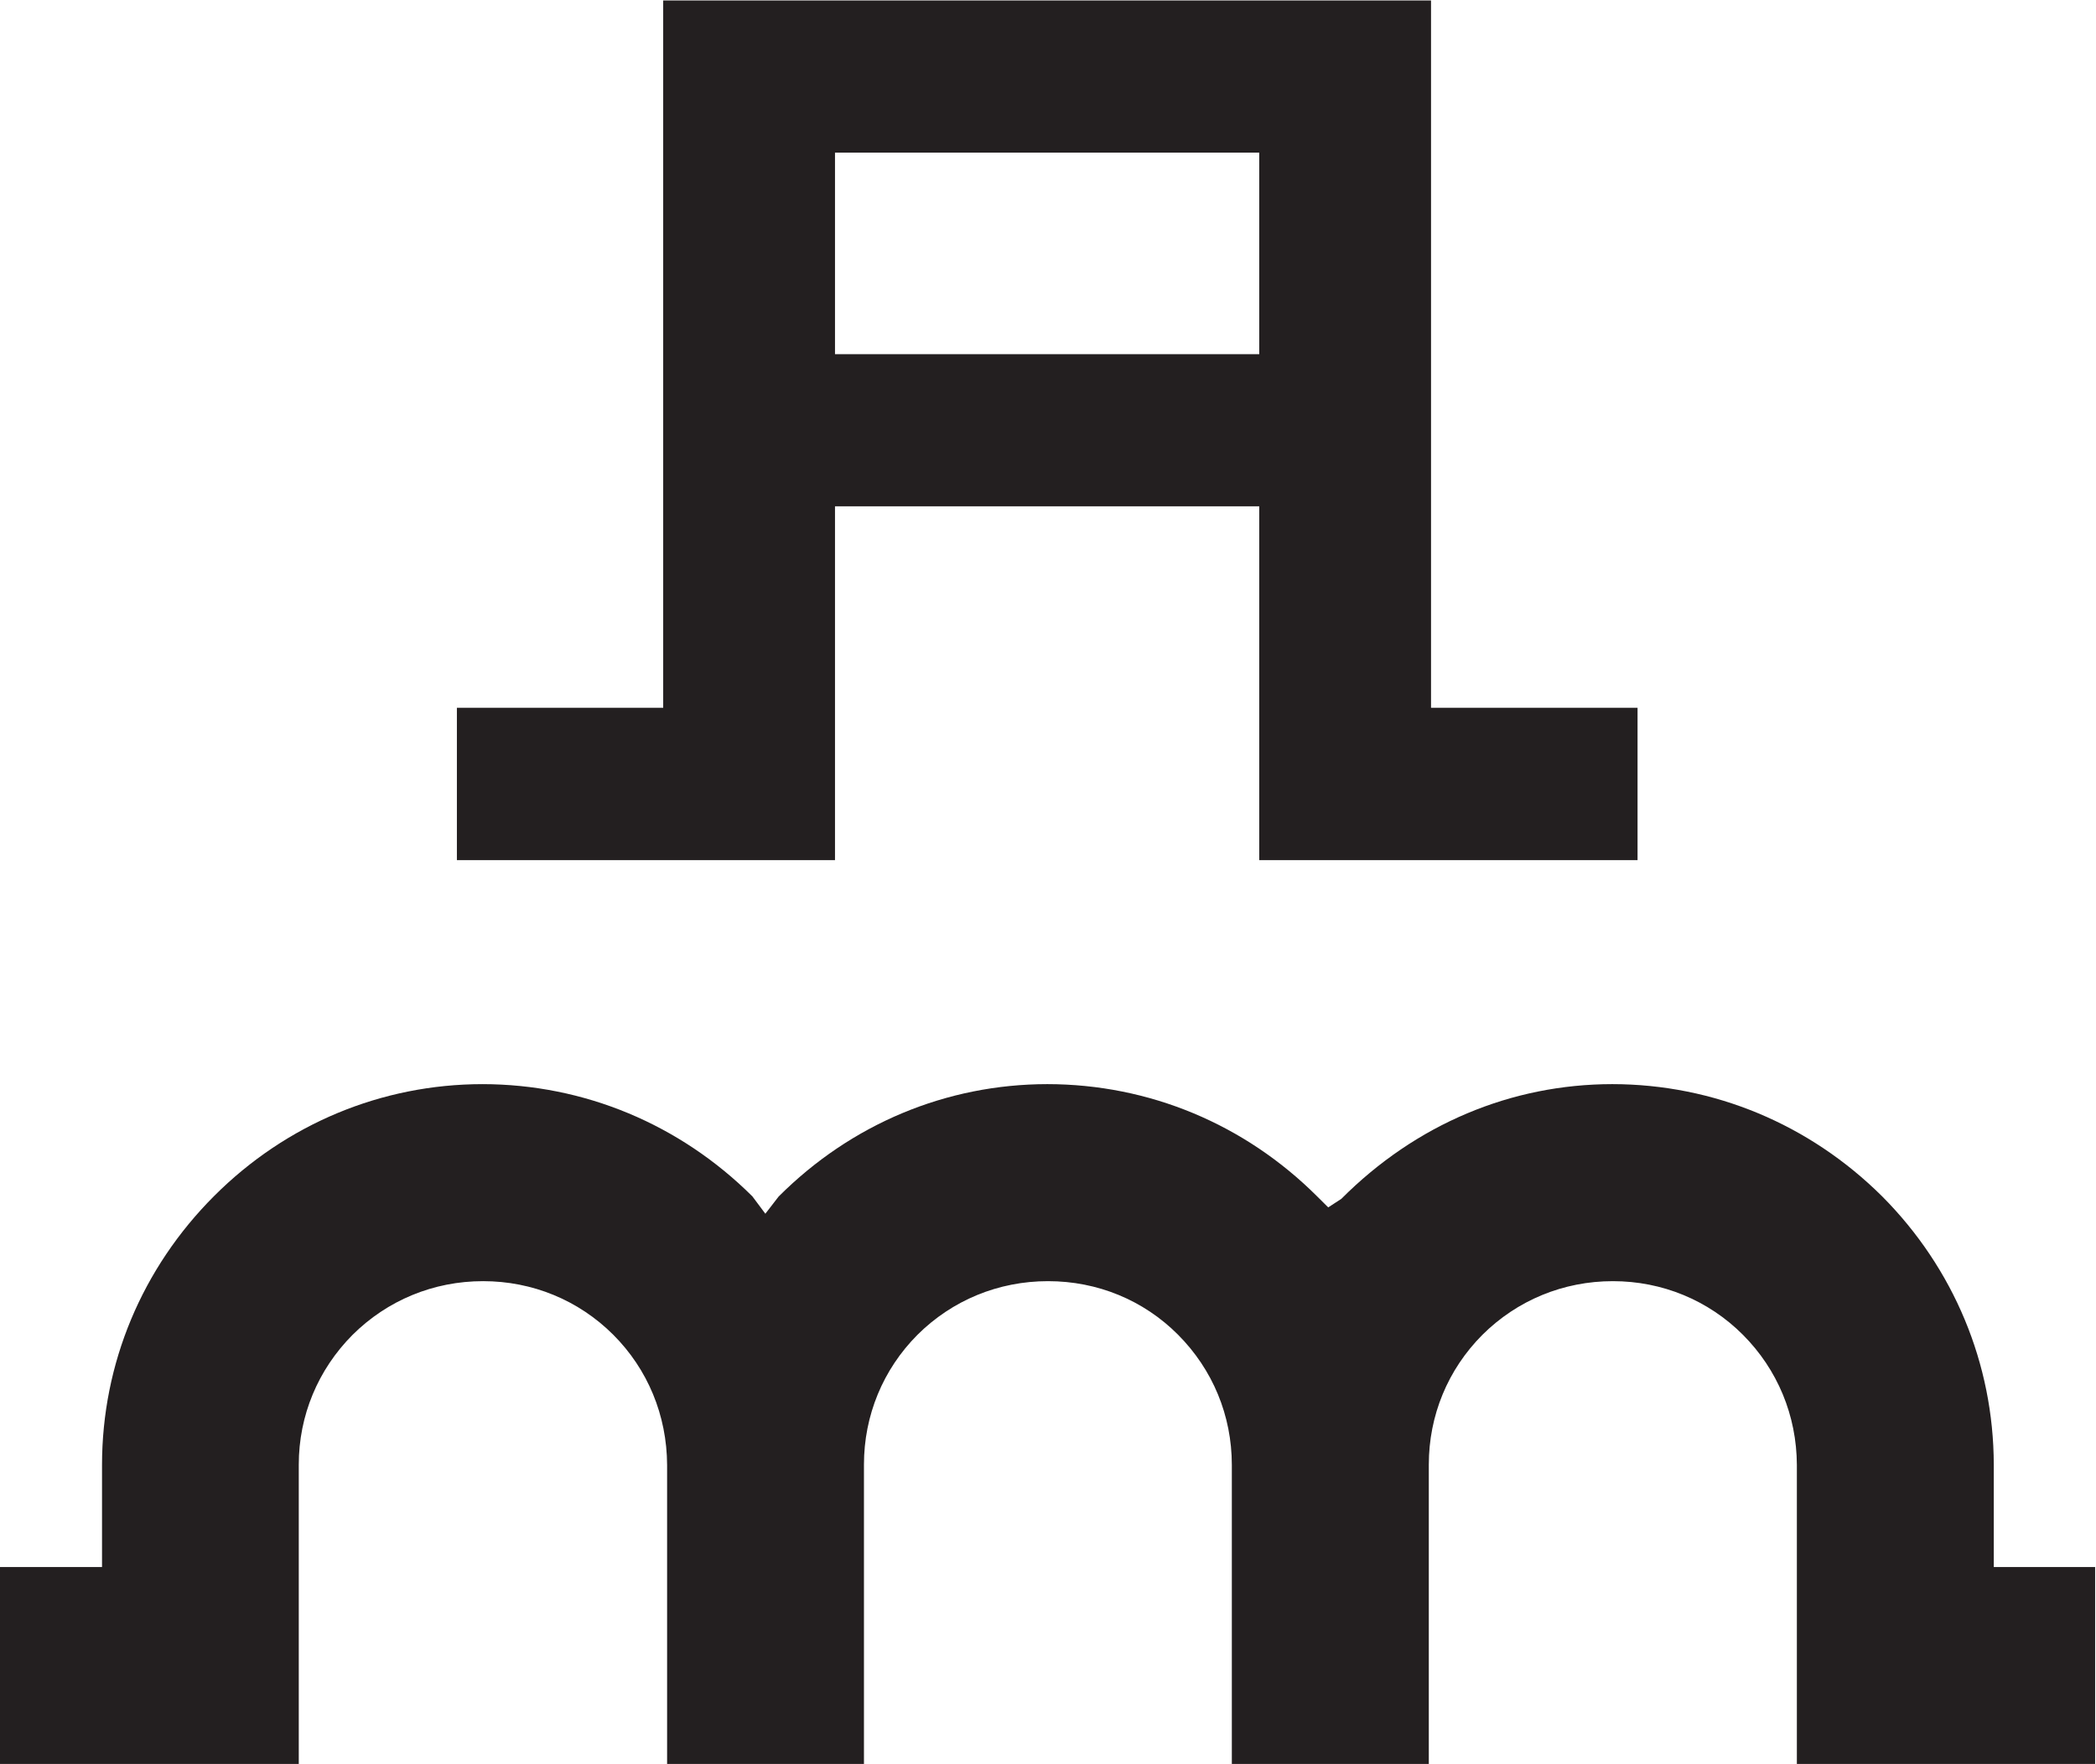
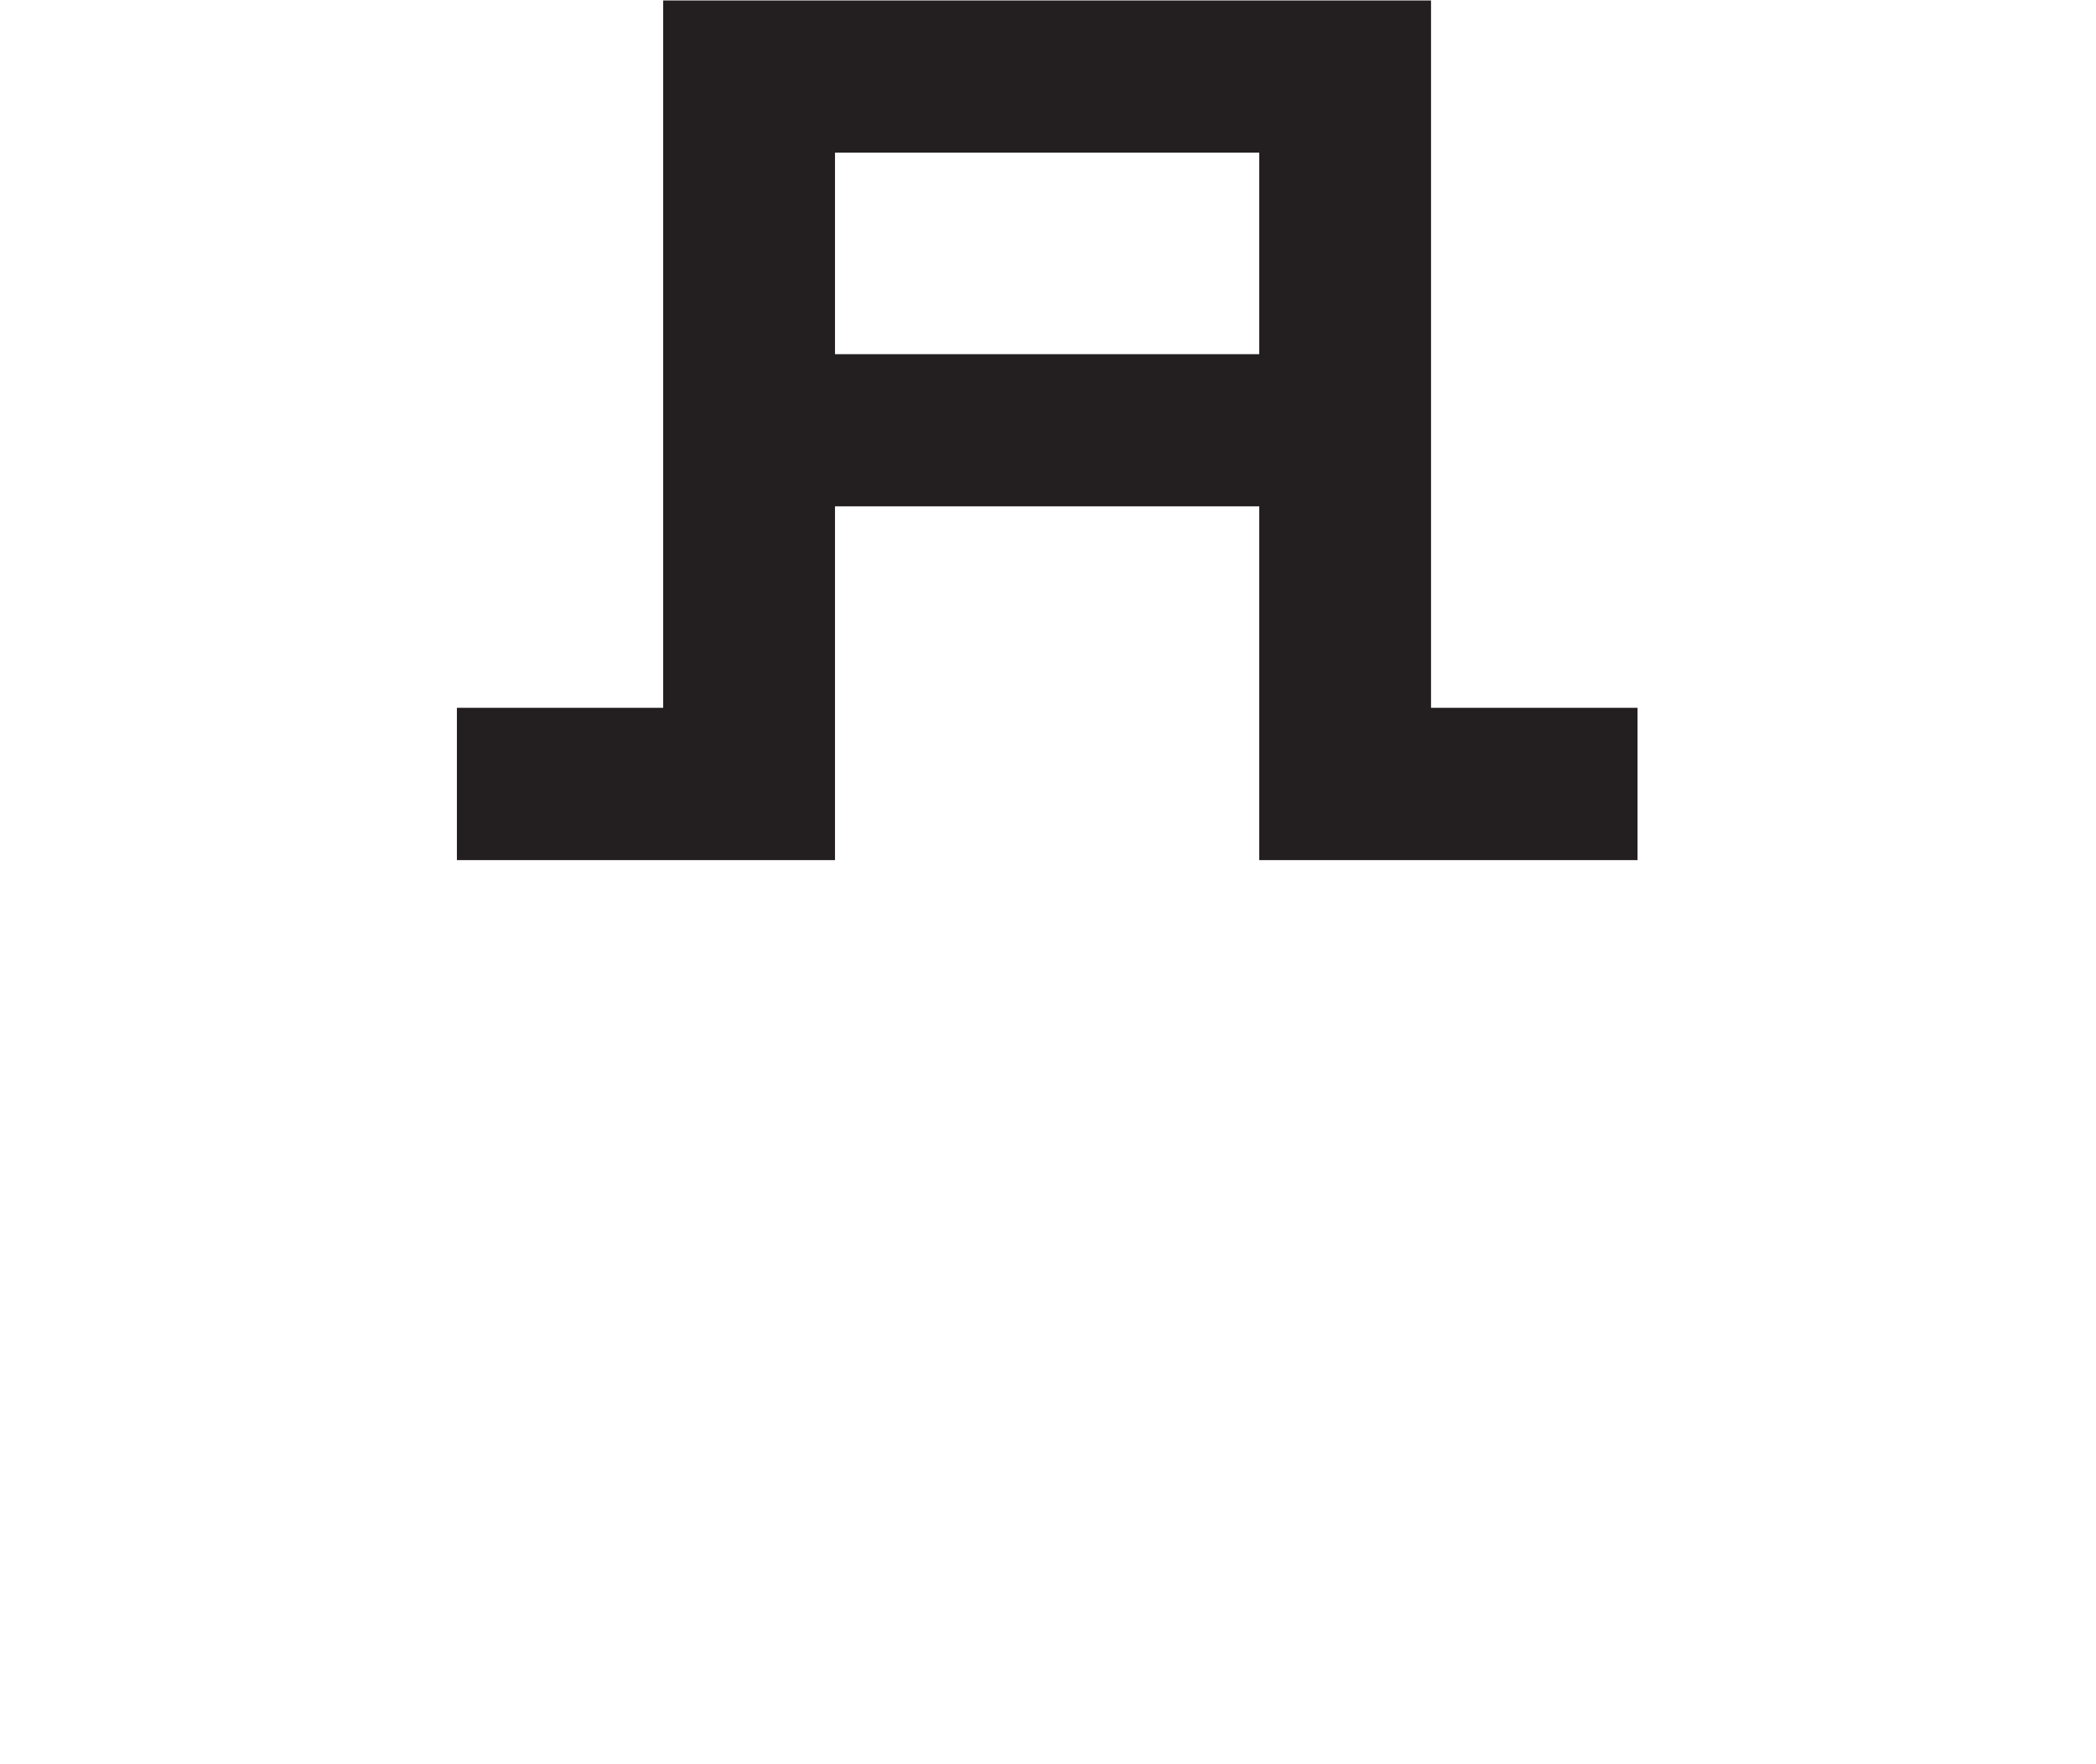
<svg xmlns="http://www.w3.org/2000/svg" xmlns:ns1="http://sodipodi.sourceforge.net/DTD/sodipodi-0.dtd" xmlns:ns2="http://www.inkscape.org/namespaces/inkscape" version="1.1" id="svg2" xml:space="preserve" width="24.573" height="20.68" viewBox="0 0 24.573 20.68" ns1:docname="tst_pulse_puls_dynamik_korrektur.eps">
  <defs id="defs6" />
  <ns1:namedview pagecolor="#ffffff" bordercolor="#666666" borderopacity="1" objecttolerance="10" gridtolerance="10" guidetolerance="10" ns2:pageopacity="0" ns2:pageshadow="2" ns2:window-width="640" ns2:window-height="480" id="namedview4" />
  <g id="g10" ns2:groupmode="layer" ns2:label="ink_ext_XXXXXX" transform="matrix(1.333,0,0,-1.333,0,20.68)">
    <g id="g12" transform="scale(0.1)">
-       <path d="m 110.75,123.988 v 17.727 H 73.438 v -17.727 z m 0,-44.496 V 110.609 H 73.438 V 79.492 H 40.184 V 92.887 H 58.328 V 155.098 H 125.859 V 92.887 h 18.164 V 79.492 H 110.75" style="fill:#231f20;fill-opacity:1;fill-rule:nonzero;stroke:none" id="path14" />
-       <path d="m 158.035,0 v 26.297 c -0.019,4.348 -1.699,8.395 -4.746,11.449 -3.047,3.047 -7.109,4.715 -11.434,4.715 -4.367,0 -8.429,-1.684 -11.484,-4.726 -3.039,-3.051 -4.707,-7.098 -4.707,-11.41 V 0 H 108.34 v 26.297 c 0,4.34 -1.68,8.395 -4.738,11.461 -3.028,3.035 -7.079,4.703 -11.426,4.703 -4.375,0 -8.438,-1.684 -11.492,-4.726 -3.027,-3.043 -4.699,-7.09 -4.699,-11.41 V 0 H 58.672 v 26.297 c -0.02,4.359 -1.699,8.418 -4.746,11.461 -3.047,3.035 -7.102,4.703 -11.438,4.703 -4.363,0 -8.426,-1.684 -11.484,-4.726 -3.035,-3.051 -4.727,-7.098 -4.727,-11.41 L 26.277,0 H 0 v 17.32 h 8.973 v 8.977 c 0,8.902 3.508,17.309 9.883,23.676 6.328,6.32 14.707,9.809 23.574,9.816 8.938,-0.008 17.355,-3.52 23.742,-9.871 l 1.141,-1.527 1.164,1.508 c 6.387,6.395 14.766,9.883 23.633,9.891 8.965,-0.008 17.364,-3.52 23.731,-9.871 l 0.976,-0.969 1.153,0.75 c 6.582,6.594 14.961,10.082 23.828,10.09 8.933,-0.008 17.344,-3.52 23.738,-9.871 6.301,-6.332 9.797,-14.719 9.817,-23.582 v -9.016 h 8.914 V 0 h -26.231" style="fill:#231f20;fill-opacity:1;fill-rule:nonzero;stroke:none" id="path16" />
+       <path d="m 110.75,123.988 v 17.727 H 73.438 v -17.727 z V 110.609 H 73.438 V 79.492 H 40.184 V 92.887 H 58.328 V 155.098 H 125.859 V 92.887 h 18.164 V 79.492 H 110.75" style="fill:#231f20;fill-opacity:1;fill-rule:nonzero;stroke:none" id="path14" />
    </g>
  </g>
</svg>